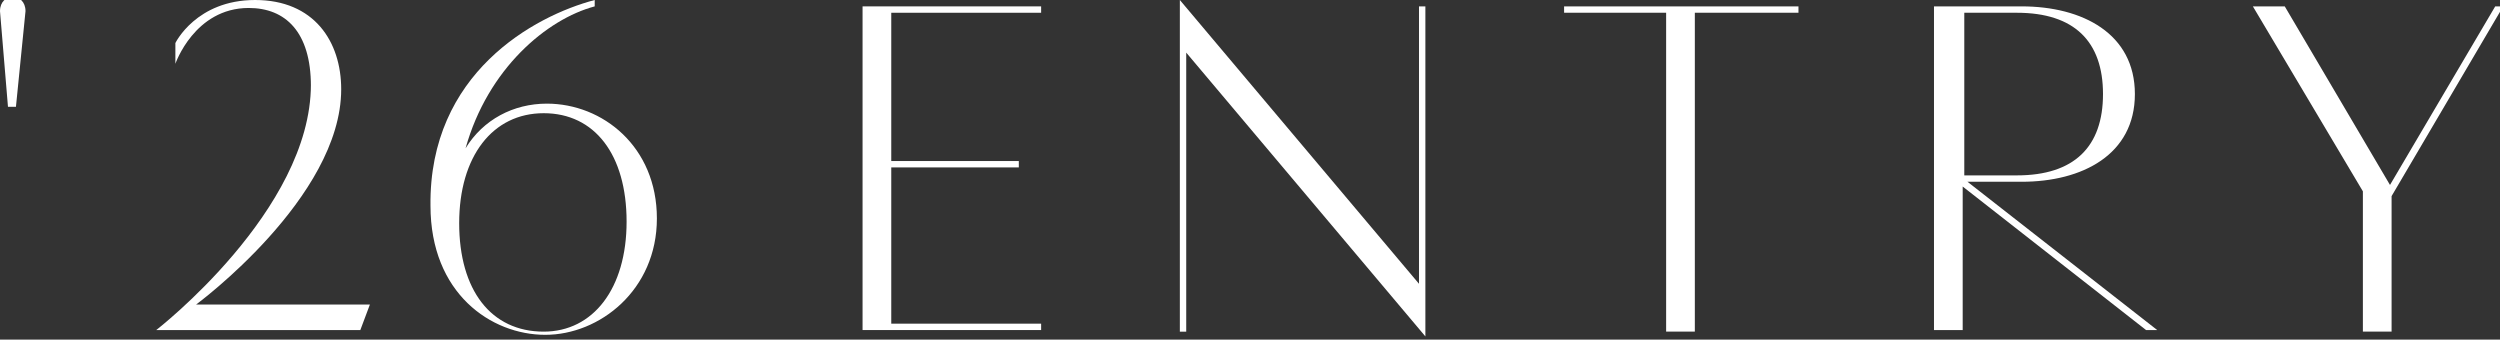
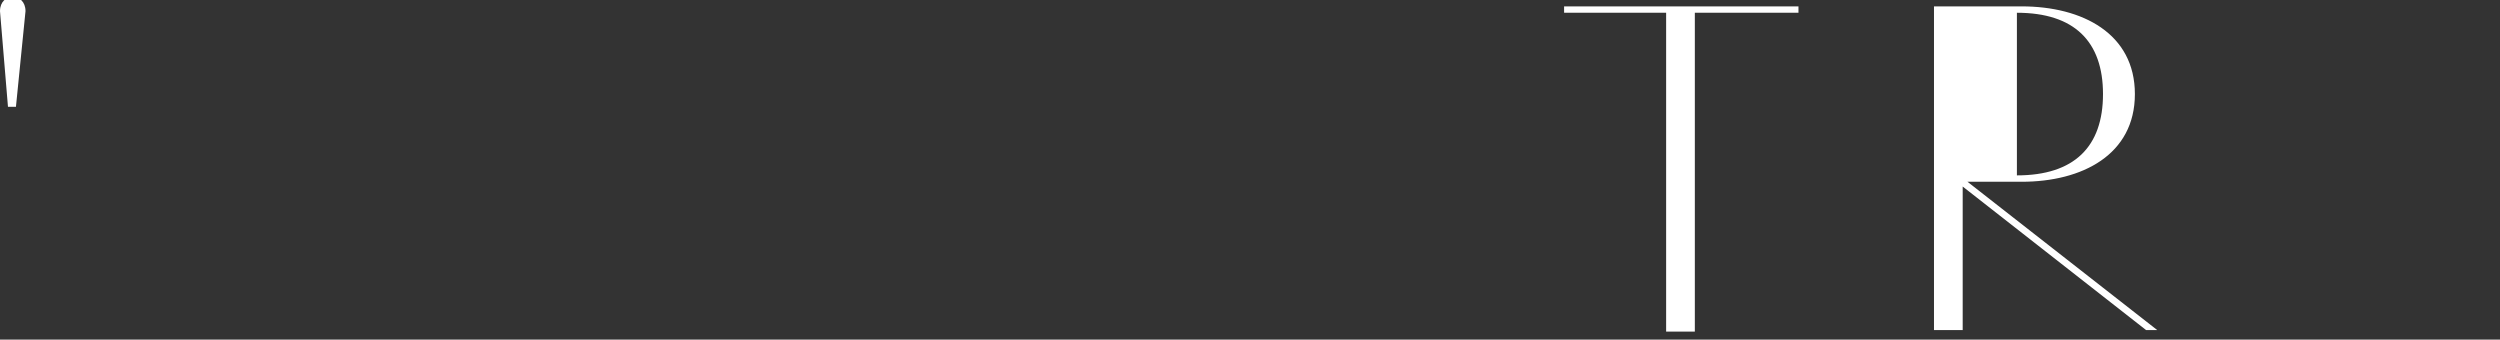
<svg xmlns="http://www.w3.org/2000/svg" id="_レイヤー_2" data-name=" レイヤー 2" version="1.1" viewBox="0 0 156.8 21.3">
  <rect x="0" y="0" width="156.8" height="21.3" fill="#333333" stroke="none" />
  <defs>
    <style>
      .cls-1 {
        fill: #fff;
        stroke-width: 0px;
      }
    </style>
  </defs>
  <g id="_レイヤー_2-2" data-name=" レイヤー 2-2">
    <g id="_レイヤー_1-2" data-name=" レイヤー 1-2">
      <g>
        <path class="cls-1" d="M.5,6.7L0,.7C0,.1.4-.2.8-.2s.8.3.8.9l-.6,6h-.4Z" />
-         <path class="cls-1" d="M54.1.4h11.2v.4h-9.4v9.3h8v.4h-8v9.8h9.4v.4h-11.2V.4Z" />
-         <path class="cls-1" d="M74,0l15,17.8V.4h.4v20.7l-15-17.8v17.5h-.4V0Z" />
        <path class="cls-1" d="M104.6.8h-6.5v-.4h14.7v.4h-6.5v20h-1.8s0-20,0-20Z" />
-         <path class="cls-1" d="M121.5.4h5.3c3.8,0,7.1,1.7,7.1,5.5s-3.3,5.5-7.1,5.5h-3.4l11.9,9.3h-.7l-11.5-9v9h-1.8V.4h0ZM126.5,11c3.6,0,5.4-1.8,5.4-5.1s-1.8-5.1-5.4-5.1h-3.3v10.2s3.3,0,3.3,0Z" />
-         <path class="cls-1" d="M148.2,12l-6.9-11.6h2l6.6,11.2,6.6-11.2h.5l-7,11.9v8.5h-1.8v-8.8Z" />
+         <path class="cls-1" d="M121.5.4h5.3c3.8,0,7.1,1.7,7.1,5.5s-3.3,5.5-7.1,5.5h-3.4l11.9,9.3h-.7l-11.5-9v9h-1.8V.4h0ZM126.5,11c3.6,0,5.4-1.8,5.4-5.1s-1.8-5.1-5.4-5.1h-3.3s3.3,0,3.3,0Z" />
      </g>
    </g>
  </g>
  <g id="contents">
    <g>
-       <path class="cls-1" d="M19.5,5.4c0-3.4-1.6-4.9-3.9-4.9-3.4,0-4.6,3.5-4.6,3.5v-1.3S12.3,0,16,0s5.4,2.6,5.4,5.6c0,6.8-9.1,13.5-9.1,13.5h10.9l-.6,1.6h-12.8s9.7-7.5,9.7-15.4h0Z" />
-       <path class="cls-1" d="M37.3.4c-3,.8-6.7,3.9-8.1,8.9,1.1-1.8,3-2.8,5.1-2.8,3.5,0,6.9,2.7,6.9,7.2s-3.6,7.3-7,7.3-7.2-2.6-7.2-8.1C26.9,4.6,33.5,1,37.3,0v.4h0ZM34.1,20.8c3.1,0,5.2-2.7,5.2-6.9s-2-6.8-5.2-6.8-5.3,2.7-5.3,6.9,2,6.8,5.3,6.8h0Z" />
-     </g>
+       </g>
  </g>
</svg>